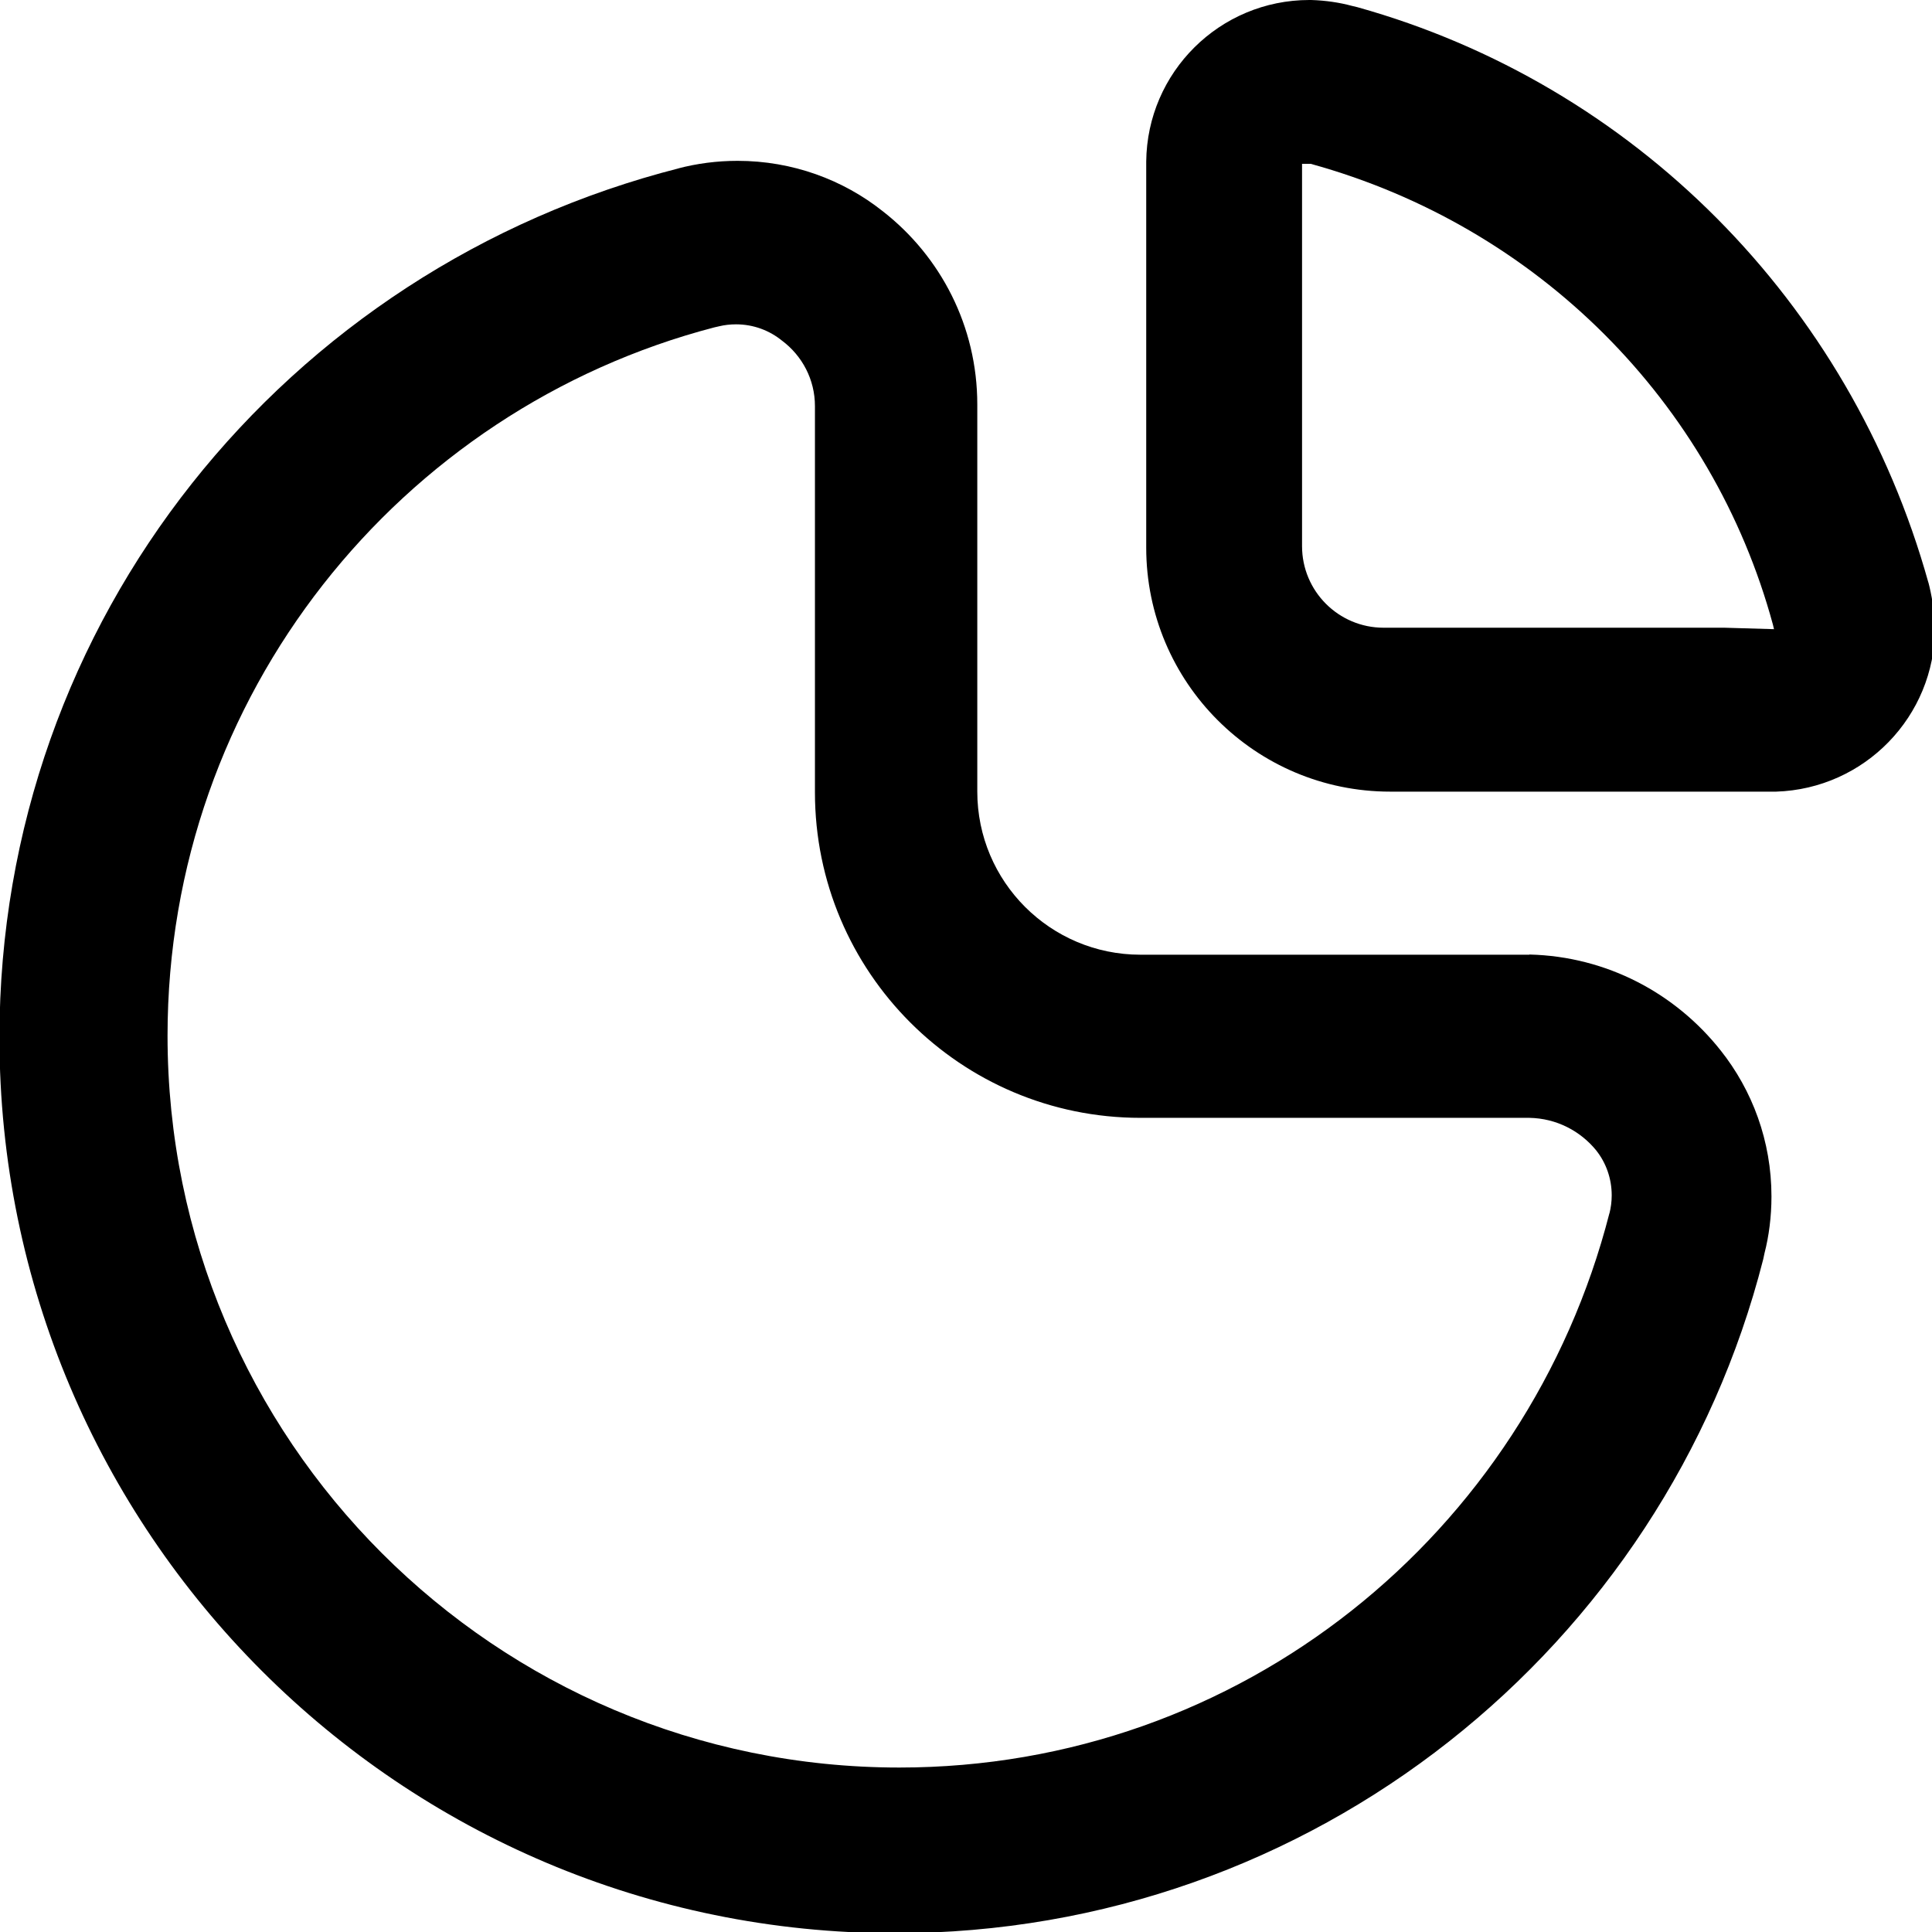
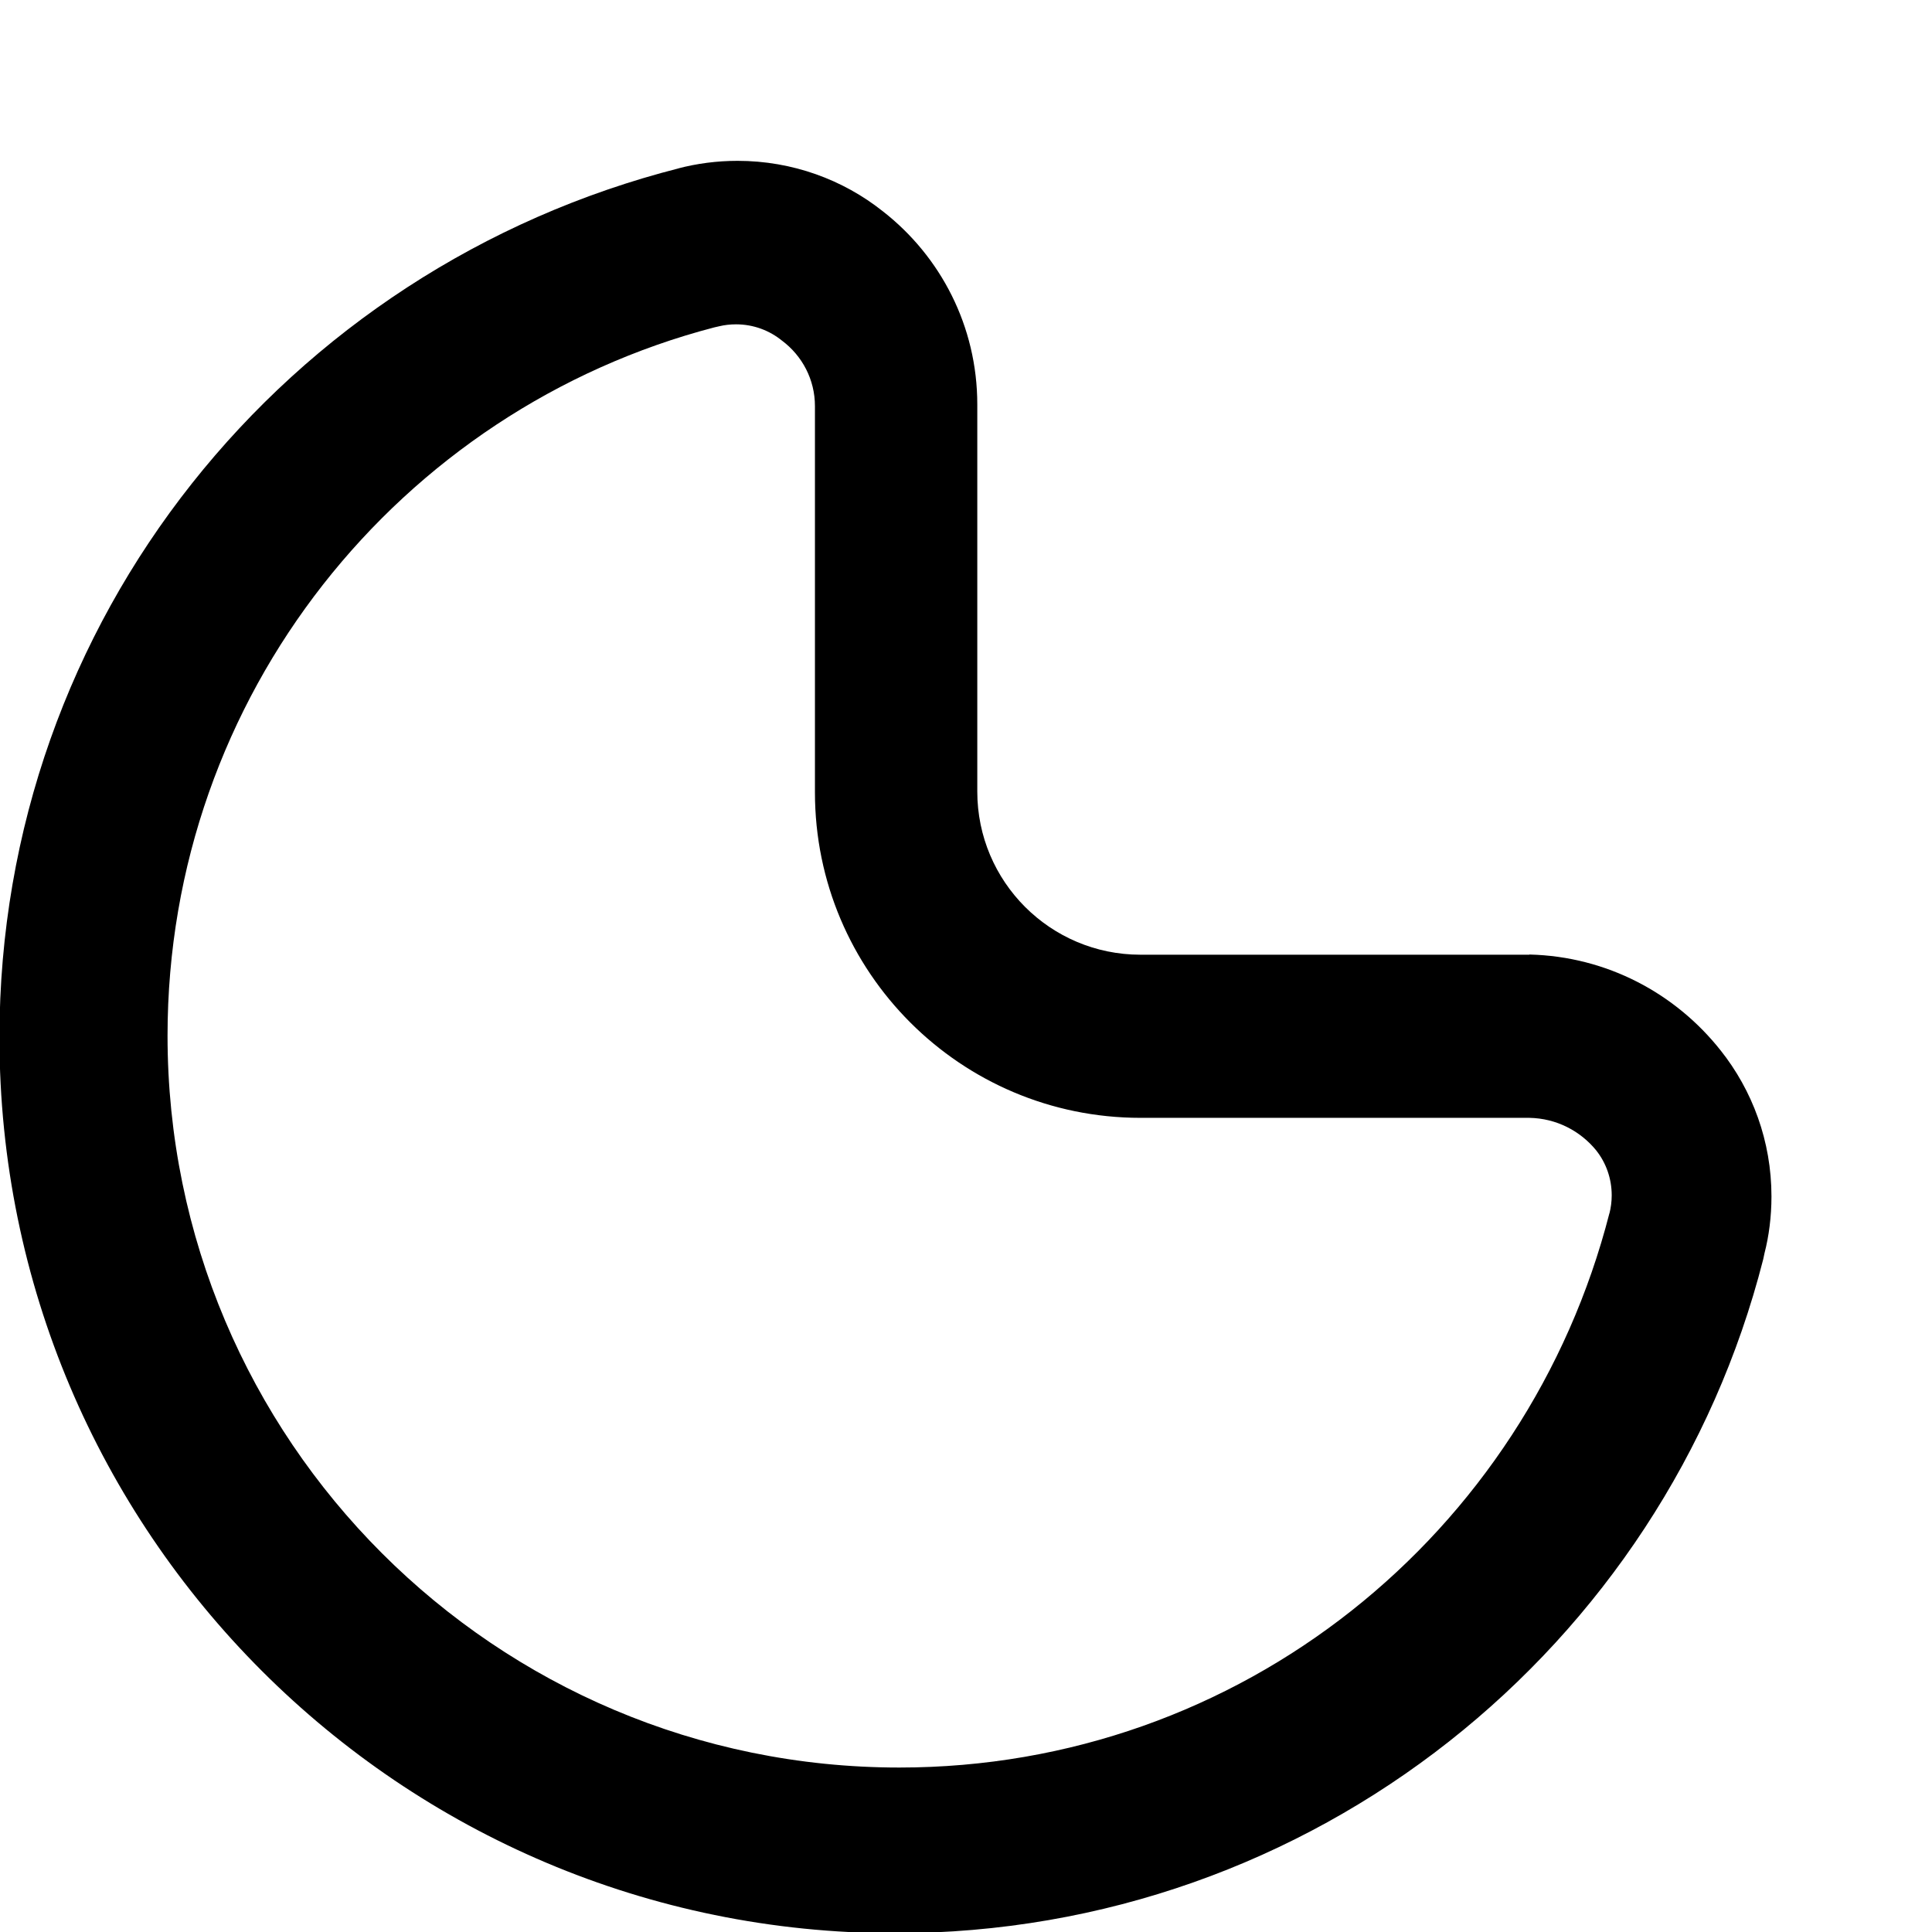
<svg xmlns="http://www.w3.org/2000/svg" version="1.1" width="32" height="32" viewBox="0 0 32 32">
  <path d="M25.33 15.813h-6.441c-1.492 0-2.702-1.21-2.702-2.702v0-6.393c0-0.006 0-0.012 0-0.019 0-1.298-0.61-2.453-1.559-3.195l-0.009-0.007c-0.654-0.519-1.492-0.833-2.403-0.833-0.342 0-0.673 0.044-0.989 0.127l0.027-0.006c-6.519 1.657-11.263 7.474-11.263 14.399 0 8.194 6.642 14.836 14.836 14.836 6.925 0 12.742-4.745 14.377-11.161l0.022-0.103c0.073-0.282 0.115-0.605 0.115-0.939 0-0.916-0.316-1.758-0.845-2.423l0.006 0.008c-0.748-0.948-1.886-1.56-3.167-1.592l-0.005-0zM26.657 20.095c-1.362 5.315-6.11 9.181-11.76 9.181-6.695 0-12.122-5.427-12.122-12.122 0-5.636 3.847-10.374 9.058-11.732l0.084-0.019c0.082-0.020 0.177-0.031 0.274-0.031 0.291 0 0.558 0.103 0.766 0.274l-0.002-0.002c0.331 0.249 0.543 0.641 0.543 1.083 0 0.001 0 0.002 0 0.003v-0 6.381c0 0.004 0 0.008 0 0.012 0 2.978 2.414 5.392 5.392 5.392 0.004 0 0.009 0 0.013 0h6.428c0.448 0.008 0.845 0.217 1.108 0.54l0.002 0.003c0.159 0.202 0.254 0.46 0.254 0.741 0 0.105-0.014 0.208-0.039 0.305l0.002-0.008z" />
-   <path d="M31.94 9.649c-1.298-4.659-4.894-8.255-9.457-9.53l-0.096-0.023c-0.2-0.054-0.432-0.089-0.671-0.096l-0.005-0c-0.007-0-0.016-0-0.024-0-1.484 0-2.688 1.196-2.702 2.677v6.382c0 0.004-0 0.008-0 0.012 0 2.232 1.809 4.041 4.041 4.041 0.004 0 0.009 0 0.013-0h6.38c1.462-0.047 2.63-1.243 2.63-2.713 0-0.009-0-0.018-0-0.027v0.001c-0.012-0.262-0.051-0.51-0.114-0.748l0.006 0.024zM28.562 10.397h-5.645c-0.746 0-1.351-0.605-1.351-1.351v0-6.332h0.145c3.757 1.036 6.653 3.944 7.654 7.631l0.018 0.076z" />
</svg>